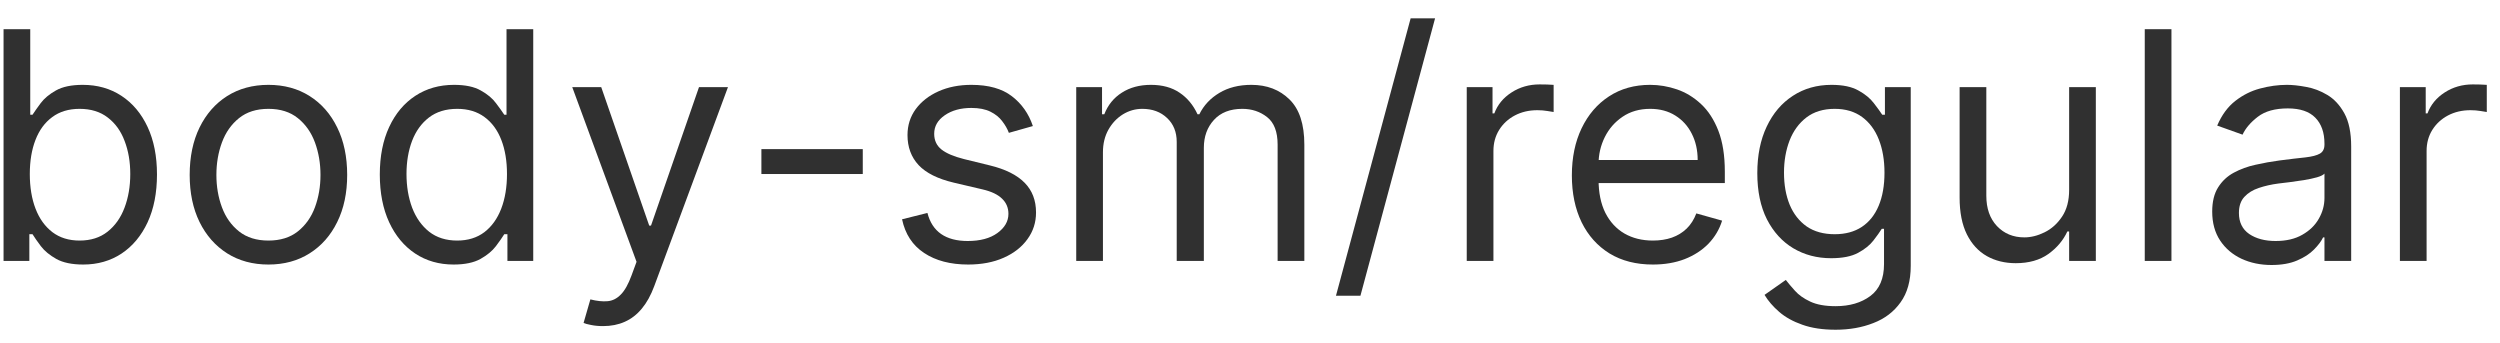
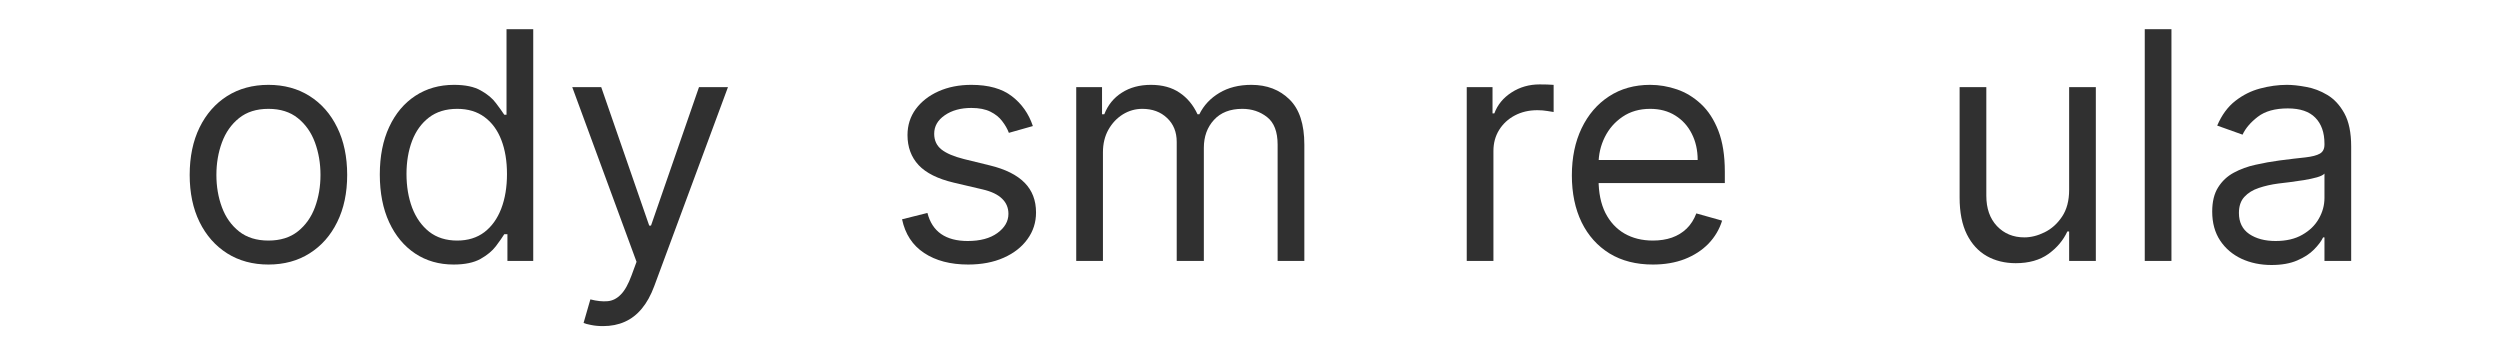
<svg xmlns="http://www.w3.org/2000/svg" width="102" height="14" viewBox="0 0 102 14" fill="none">
-   <path d="M97.916 10.646V3.555H98.969V4.626H99.042C99.172 4.275 99.406 3.99 99.744 3.772C100.083 3.553 100.464 3.444 100.889 3.444C100.969 3.444 101.069 3.445 101.189 3.448C101.309 3.452 101.4 3.456 101.461 3.462V4.57C101.425 4.561 101.34 4.547 101.208 4.529C101.078 4.507 100.941 4.496 100.797 4.496C100.452 4.496 100.144 4.569 99.873 4.713C99.606 4.855 99.393 5.052 99.236 5.304C99.082 5.554 99.005 5.838 99.005 6.158V10.646H97.916Z" fill="#303030" />
  <path d="M92.678 10.812C92.228 10.812 91.82 10.727 91.454 10.558C91.088 10.386 90.797 10.138 90.582 9.815C90.366 9.488 90.258 9.095 90.258 8.633C90.258 8.227 90.339 7.897 90.499 7.645C90.659 7.389 90.873 7.189 91.14 7.045C91.408 6.9 91.704 6.792 92.027 6.722C92.353 6.648 92.681 6.589 93.01 6.546C93.441 6.491 93.79 6.449 94.058 6.422C94.329 6.391 94.526 6.34 94.649 6.269C94.775 6.198 94.838 6.075 94.838 5.9V5.863C94.838 5.407 94.713 5.054 94.464 4.801C94.218 4.549 93.844 4.423 93.342 4.423C92.822 4.423 92.414 4.537 92.119 4.764C91.823 4.992 91.616 5.235 91.496 5.494L90.462 5.124C90.646 4.693 90.892 4.358 91.2 4.118C91.511 3.875 91.85 3.706 92.216 3.61C92.585 3.512 92.948 3.462 93.305 3.462C93.533 3.462 93.795 3.49 94.09 3.546C94.389 3.598 94.677 3.707 94.954 3.873C95.234 4.039 95.466 4.29 95.651 4.626C95.835 4.961 95.928 5.411 95.928 5.974V10.646H94.838V9.685H94.783C94.709 9.839 94.586 10.004 94.413 10.179C94.241 10.355 94.012 10.504 93.725 10.627C93.439 10.75 93.09 10.812 92.678 10.812ZM92.844 9.833C93.275 9.833 93.638 9.749 93.933 9.579C94.232 9.41 94.457 9.191 94.607 8.924C94.761 8.656 94.838 8.374 94.838 8.079V7.082C94.792 7.137 94.69 7.188 94.533 7.234C94.379 7.277 94.201 7.316 93.998 7.349C93.798 7.38 93.602 7.408 93.412 7.433C93.224 7.454 93.072 7.473 92.955 7.488C92.671 7.525 92.407 7.585 92.16 7.668C91.917 7.748 91.72 7.87 91.57 8.033C91.422 8.193 91.348 8.411 91.348 8.688C91.348 9.067 91.488 9.353 91.768 9.547C92.051 9.738 92.41 9.833 92.844 9.833Z" fill="#303030" />
  <path d="M88.595 1.191V10.646H87.506V1.191H88.595Z" fill="#303030" />
  <path d="M84.421 7.746V3.555H85.51V10.646H84.421V9.445H84.347C84.181 9.805 83.922 10.112 83.572 10.364C83.221 10.613 82.777 10.738 82.242 10.738C81.799 10.738 81.405 10.641 81.06 10.447C80.715 10.25 80.445 9.955 80.248 9.561C80.051 9.164 79.952 8.664 79.952 8.06V3.555H81.042V7.987C81.042 8.504 81.186 8.916 81.476 9.224C81.768 9.531 82.14 9.685 82.593 9.685C82.864 9.685 83.139 9.616 83.419 9.478C83.702 9.339 83.939 9.127 84.13 8.841C84.324 8.554 84.421 8.19 84.421 7.746Z" fill="#303030" />
-   <path d="M74.893 13.453C74.366 13.453 73.914 13.385 73.535 13.249C73.157 13.117 72.841 12.942 72.589 12.723C72.34 12.508 72.141 12.277 71.993 12.031L72.861 11.421C72.96 11.55 73.085 11.698 73.235 11.864C73.386 12.034 73.592 12.18 73.854 12.303C74.119 12.429 74.465 12.492 74.893 12.492C75.465 12.492 75.938 12.354 76.31 12.077C76.682 11.8 76.868 11.366 76.868 10.775V9.335H76.776C76.696 9.464 76.582 9.624 76.434 9.815C76.29 10.002 76.081 10.17 75.807 10.318C75.536 10.463 75.17 10.535 74.708 10.535C74.135 10.535 73.621 10.399 73.166 10.129C72.714 9.858 72.355 9.464 72.09 8.947C71.829 8.43 71.698 7.802 71.698 7.063C71.698 6.337 71.826 5.704 72.081 5.166C72.337 4.624 72.692 4.206 73.148 3.91C73.603 3.612 74.129 3.462 74.726 3.462C75.188 3.462 75.554 3.539 75.825 3.693C76.099 3.844 76.308 4.016 76.453 4.21C76.601 4.401 76.715 4.558 76.795 4.681H76.905V3.555H77.958V10.849C77.958 11.458 77.819 11.954 77.543 12.335C77.269 12.72 76.899 13.002 76.434 13.18C75.973 13.362 75.459 13.453 74.893 13.453ZM74.856 9.556C75.293 9.556 75.662 9.456 75.964 9.256C76.265 9.056 76.495 8.768 76.651 8.393C76.808 8.017 76.887 7.568 76.887 7.045C76.887 6.534 76.81 6.083 76.656 5.692C76.502 5.301 76.275 4.995 75.973 4.773C75.671 4.552 75.299 4.441 74.856 4.441C74.394 4.441 74.009 4.558 73.702 4.792C73.397 5.026 73.168 5.34 73.014 5.734C72.863 6.128 72.787 6.565 72.787 7.045C72.787 7.537 72.864 7.973 73.018 8.351C73.175 8.727 73.406 9.022 73.711 9.238C74.019 9.45 74.4 9.556 74.856 9.556Z" fill="#303030" />
  <path d="M67.437 10.793C66.754 10.793 66.164 10.643 65.669 10.341C65.177 10.036 64.796 9.612 64.529 9.067C64.264 8.519 64.132 7.882 64.132 7.156C64.132 6.429 64.264 5.789 64.529 5.235C64.796 4.678 65.169 4.244 65.646 3.933C66.126 3.619 66.686 3.462 67.326 3.462C67.695 3.462 68.06 3.524 68.42 3.647C68.78 3.77 69.108 3.97 69.404 4.247C69.699 4.521 69.934 4.884 70.11 5.337C70.285 5.789 70.373 6.346 70.373 7.008V7.47H64.907V6.528H69.265C69.265 6.128 69.185 5.771 69.025 5.457C68.868 5.143 68.643 4.895 68.351 4.713C68.062 4.532 67.72 4.441 67.326 4.441C66.892 4.441 66.517 4.549 66.2 4.764C65.886 4.977 65.644 5.254 65.475 5.595C65.306 5.937 65.221 6.303 65.221 6.694V7.322C65.221 7.857 65.313 8.311 65.498 8.684C65.686 9.053 65.946 9.335 66.278 9.528C66.611 9.719 66.997 9.815 67.437 9.815C67.723 9.815 67.982 9.775 68.213 9.695C68.447 9.612 68.648 9.488 68.817 9.325C68.987 9.159 69.117 8.953 69.21 8.707L70.262 9.002C70.151 9.359 69.965 9.673 69.704 9.944C69.442 10.212 69.119 10.421 68.734 10.572C68.35 10.72 67.917 10.793 67.437 10.793Z" fill="#303030" />
  <path d="M59.843 10.646V3.555H60.895V4.626H60.969C61.099 4.275 61.332 3.99 61.671 3.772C62.009 3.553 62.391 3.444 62.816 3.444C62.896 3.444 62.996 3.445 63.116 3.448C63.236 3.452 63.327 3.456 63.388 3.462V4.57C63.351 4.561 63.267 4.547 63.134 4.529C63.005 4.507 62.868 4.496 62.724 4.496C62.379 4.496 62.071 4.569 61.8 4.713C61.532 4.855 61.32 5.052 61.163 5.304C61.009 5.554 60.932 5.838 60.932 6.158V10.646H59.843Z" fill="#303030" />
-   <path d="M58.551 0.748L55.505 12.067H54.507L57.554 0.748H58.551Z" fill="#303030" />
  <path d="M43.91 10.646V3.555H44.963V4.663H45.055C45.203 4.284 45.441 3.99 45.771 3.781C46.1 3.569 46.495 3.462 46.957 3.462C47.425 3.462 47.814 3.569 48.125 3.781C48.439 3.99 48.684 4.284 48.859 4.663H48.933C49.114 4.296 49.387 4.006 49.75 3.79C50.113 3.572 50.549 3.462 51.056 3.462C51.691 3.462 52.209 3.661 52.612 4.058C53.015 4.452 53.217 5.066 53.217 5.9V10.646H52.127V5.9C52.127 5.377 51.984 5.003 51.698 4.778C51.412 4.553 51.075 4.441 50.687 4.441C50.189 4.441 49.802 4.592 49.528 4.894C49.255 5.192 49.117 5.571 49.117 6.029V10.646H48.01V5.789C48.01 5.386 47.879 5.061 47.617 4.815C47.356 4.566 47.019 4.441 46.606 4.441C46.323 4.441 46.058 4.516 45.812 4.667C45.569 4.818 45.372 5.027 45.221 5.295C45.074 5.56 45 5.866 45 6.214V10.646H43.91Z" fill="#303030" />
  <path d="M42.141 5.143L41.162 5.42C41.101 5.257 41.01 5.098 40.89 4.944C40.773 4.787 40.613 4.658 40.41 4.557C40.207 4.455 39.947 4.404 39.63 4.404C39.196 4.404 38.834 4.504 38.545 4.704C38.259 4.901 38.115 5.152 38.115 5.457C38.115 5.728 38.214 5.941 38.411 6.098C38.608 6.255 38.916 6.386 39.334 6.491L40.387 6.749C41.021 6.903 41.493 7.139 41.804 7.456C42.115 7.77 42.27 8.174 42.27 8.67C42.27 9.076 42.153 9.439 41.919 9.759C41.689 10.079 41.365 10.332 40.95 10.516C40.535 10.701 40.051 10.793 39.501 10.793C38.777 10.793 38.179 10.636 37.705 10.322C37.231 10.009 36.931 9.55 36.804 8.947L37.839 8.688C37.937 9.07 38.123 9.356 38.397 9.547C38.674 9.738 39.036 9.833 39.482 9.833C39.99 9.833 40.393 9.725 40.691 9.51C40.993 9.291 41.144 9.03 41.144 8.725C41.144 8.479 41.058 8.273 40.885 8.107C40.713 7.937 40.448 7.811 40.091 7.728L38.91 7.451C38.26 7.297 37.783 7.059 37.478 6.735C37.177 6.409 37.026 6.001 37.026 5.512C37.026 5.112 37.138 4.758 37.363 4.45C37.591 4.143 37.9 3.901 38.291 3.726C38.685 3.55 39.131 3.462 39.63 3.462C40.331 3.462 40.882 3.616 41.282 3.924C41.686 4.232 41.972 4.638 42.141 5.143Z" fill="#303030" />
-   <path d="M35.201 6.084V7.1H31.065V6.084H35.201Z" fill="#303030" />
  <path d="M24.604 13.305C24.419 13.305 24.255 13.289 24.11 13.258C23.965 13.231 23.865 13.203 23.81 13.175L24.087 12.215C24.352 12.283 24.586 12.307 24.789 12.289C24.992 12.271 25.172 12.18 25.329 12.017C25.489 11.857 25.635 11.597 25.767 11.236L25.971 10.682L23.348 3.555H24.53L26.488 9.205H26.561L28.519 3.555H29.701L26.691 11.68C26.555 12.046 26.388 12.349 26.188 12.589C25.988 12.832 25.755 13.012 25.49 13.129C25.229 13.246 24.933 13.305 24.604 13.305Z" fill="#303030" />
  <path d="M18.506 10.793C17.915 10.793 17.393 10.644 16.941 10.345C16.488 10.044 16.134 9.619 15.879 9.071C15.624 8.52 15.496 7.869 15.496 7.118C15.496 6.374 15.624 5.727 15.879 5.18C16.134 4.632 16.49 4.209 16.945 3.91C17.401 3.611 17.927 3.462 18.524 3.462C18.986 3.462 19.351 3.539 19.618 3.693C19.889 3.844 20.095 4.016 20.237 4.21C20.382 4.401 20.494 4.558 20.574 4.681H20.666V1.191H21.756V10.646H20.703V9.556H20.574C20.494 9.685 20.38 9.848 20.232 10.045C20.085 10.239 19.874 10.413 19.6 10.567C19.326 10.718 18.961 10.793 18.506 10.793ZM18.654 9.815C19.09 9.815 19.46 9.701 19.762 9.473C20.063 9.242 20.292 8.924 20.449 8.517C20.606 8.108 20.685 7.636 20.685 7.1C20.685 6.571 20.608 6.107 20.454 5.71C20.3 5.31 20.072 5 19.771 4.778C19.469 4.553 19.097 4.441 18.654 4.441C18.192 4.441 17.807 4.559 17.499 4.796C17.195 5.03 16.965 5.349 16.811 5.752C16.661 6.152 16.585 6.601 16.585 7.1C16.585 7.605 16.662 8.063 16.816 8.476C16.973 8.885 17.204 9.211 17.509 9.454C17.816 9.694 18.198 9.815 18.654 9.815Z" fill="#303030" />
  <path d="M10.952 10.793C10.312 10.793 9.75 10.641 9.267 10.336C8.787 10.032 8.411 9.605 8.141 9.058C7.873 8.51 7.739 7.87 7.739 7.137C7.739 6.398 7.873 5.754 8.141 5.203C8.411 4.652 8.787 4.224 9.267 3.919C9.75 3.615 10.312 3.462 10.952 3.462C11.592 3.462 12.152 3.615 12.633 3.919C13.116 4.224 13.491 4.652 13.759 5.203C14.03 5.754 14.165 6.398 14.165 7.137C14.165 7.87 14.03 8.51 13.759 9.058C13.491 9.605 13.116 10.032 12.633 10.336C12.152 10.641 11.592 10.793 10.952 10.793ZM10.952 9.815C11.438 9.815 11.838 9.69 12.152 9.441C12.466 9.191 12.699 8.864 12.85 8.457C13 8.051 13.076 7.611 13.076 7.137C13.076 6.663 13 6.222 12.85 5.812C12.699 5.403 12.466 5.072 12.152 4.82C11.838 4.567 11.438 4.441 10.952 4.441C10.466 4.441 10.066 4.567 9.752 4.82C9.438 5.072 9.206 5.403 9.055 5.812C8.904 6.222 8.829 6.663 8.829 7.137C8.829 7.611 8.904 8.051 9.055 8.457C9.206 8.864 9.438 9.191 9.752 9.441C10.066 9.69 10.466 9.815 10.952 9.815Z" fill="#303030" />
-   <path d="M0.145 10.646V1.191H1.234V4.681H1.327C1.407 4.558 1.517 4.401 1.659 4.21C1.804 4.016 2.01 3.844 2.278 3.693C2.548 3.539 2.915 3.462 3.376 3.462C3.973 3.462 4.5 3.611 4.955 3.91C5.411 4.209 5.766 4.632 6.022 5.18C6.277 5.727 6.405 6.374 6.405 7.118C6.405 7.869 6.277 8.52 6.022 9.071C5.766 9.619 5.412 10.044 4.96 10.345C4.507 10.644 3.986 10.793 3.395 10.793C2.939 10.793 2.575 10.718 2.301 10.567C2.027 10.413 1.816 10.239 1.668 10.045C1.52 9.848 1.407 9.685 1.327 9.556H1.197V10.646H0.145ZM1.216 7.1C1.216 7.636 1.294 8.108 1.451 8.517C1.608 8.924 1.837 9.242 2.139 9.473C2.441 9.701 2.81 9.815 3.247 9.815C3.703 9.815 4.083 9.694 4.387 9.454C4.695 9.211 4.926 8.885 5.08 8.476C5.237 8.063 5.315 7.605 5.315 7.1C5.315 6.601 5.238 6.152 5.084 5.752C4.934 5.349 4.704 5.03 4.397 4.796C4.092 4.559 3.709 4.441 3.247 4.441C2.804 4.441 2.431 4.553 2.13 4.778C1.828 5 1.601 5.31 1.447 5.71C1.293 6.107 1.216 6.571 1.216 7.1Z" fill="#303030" />
</svg>